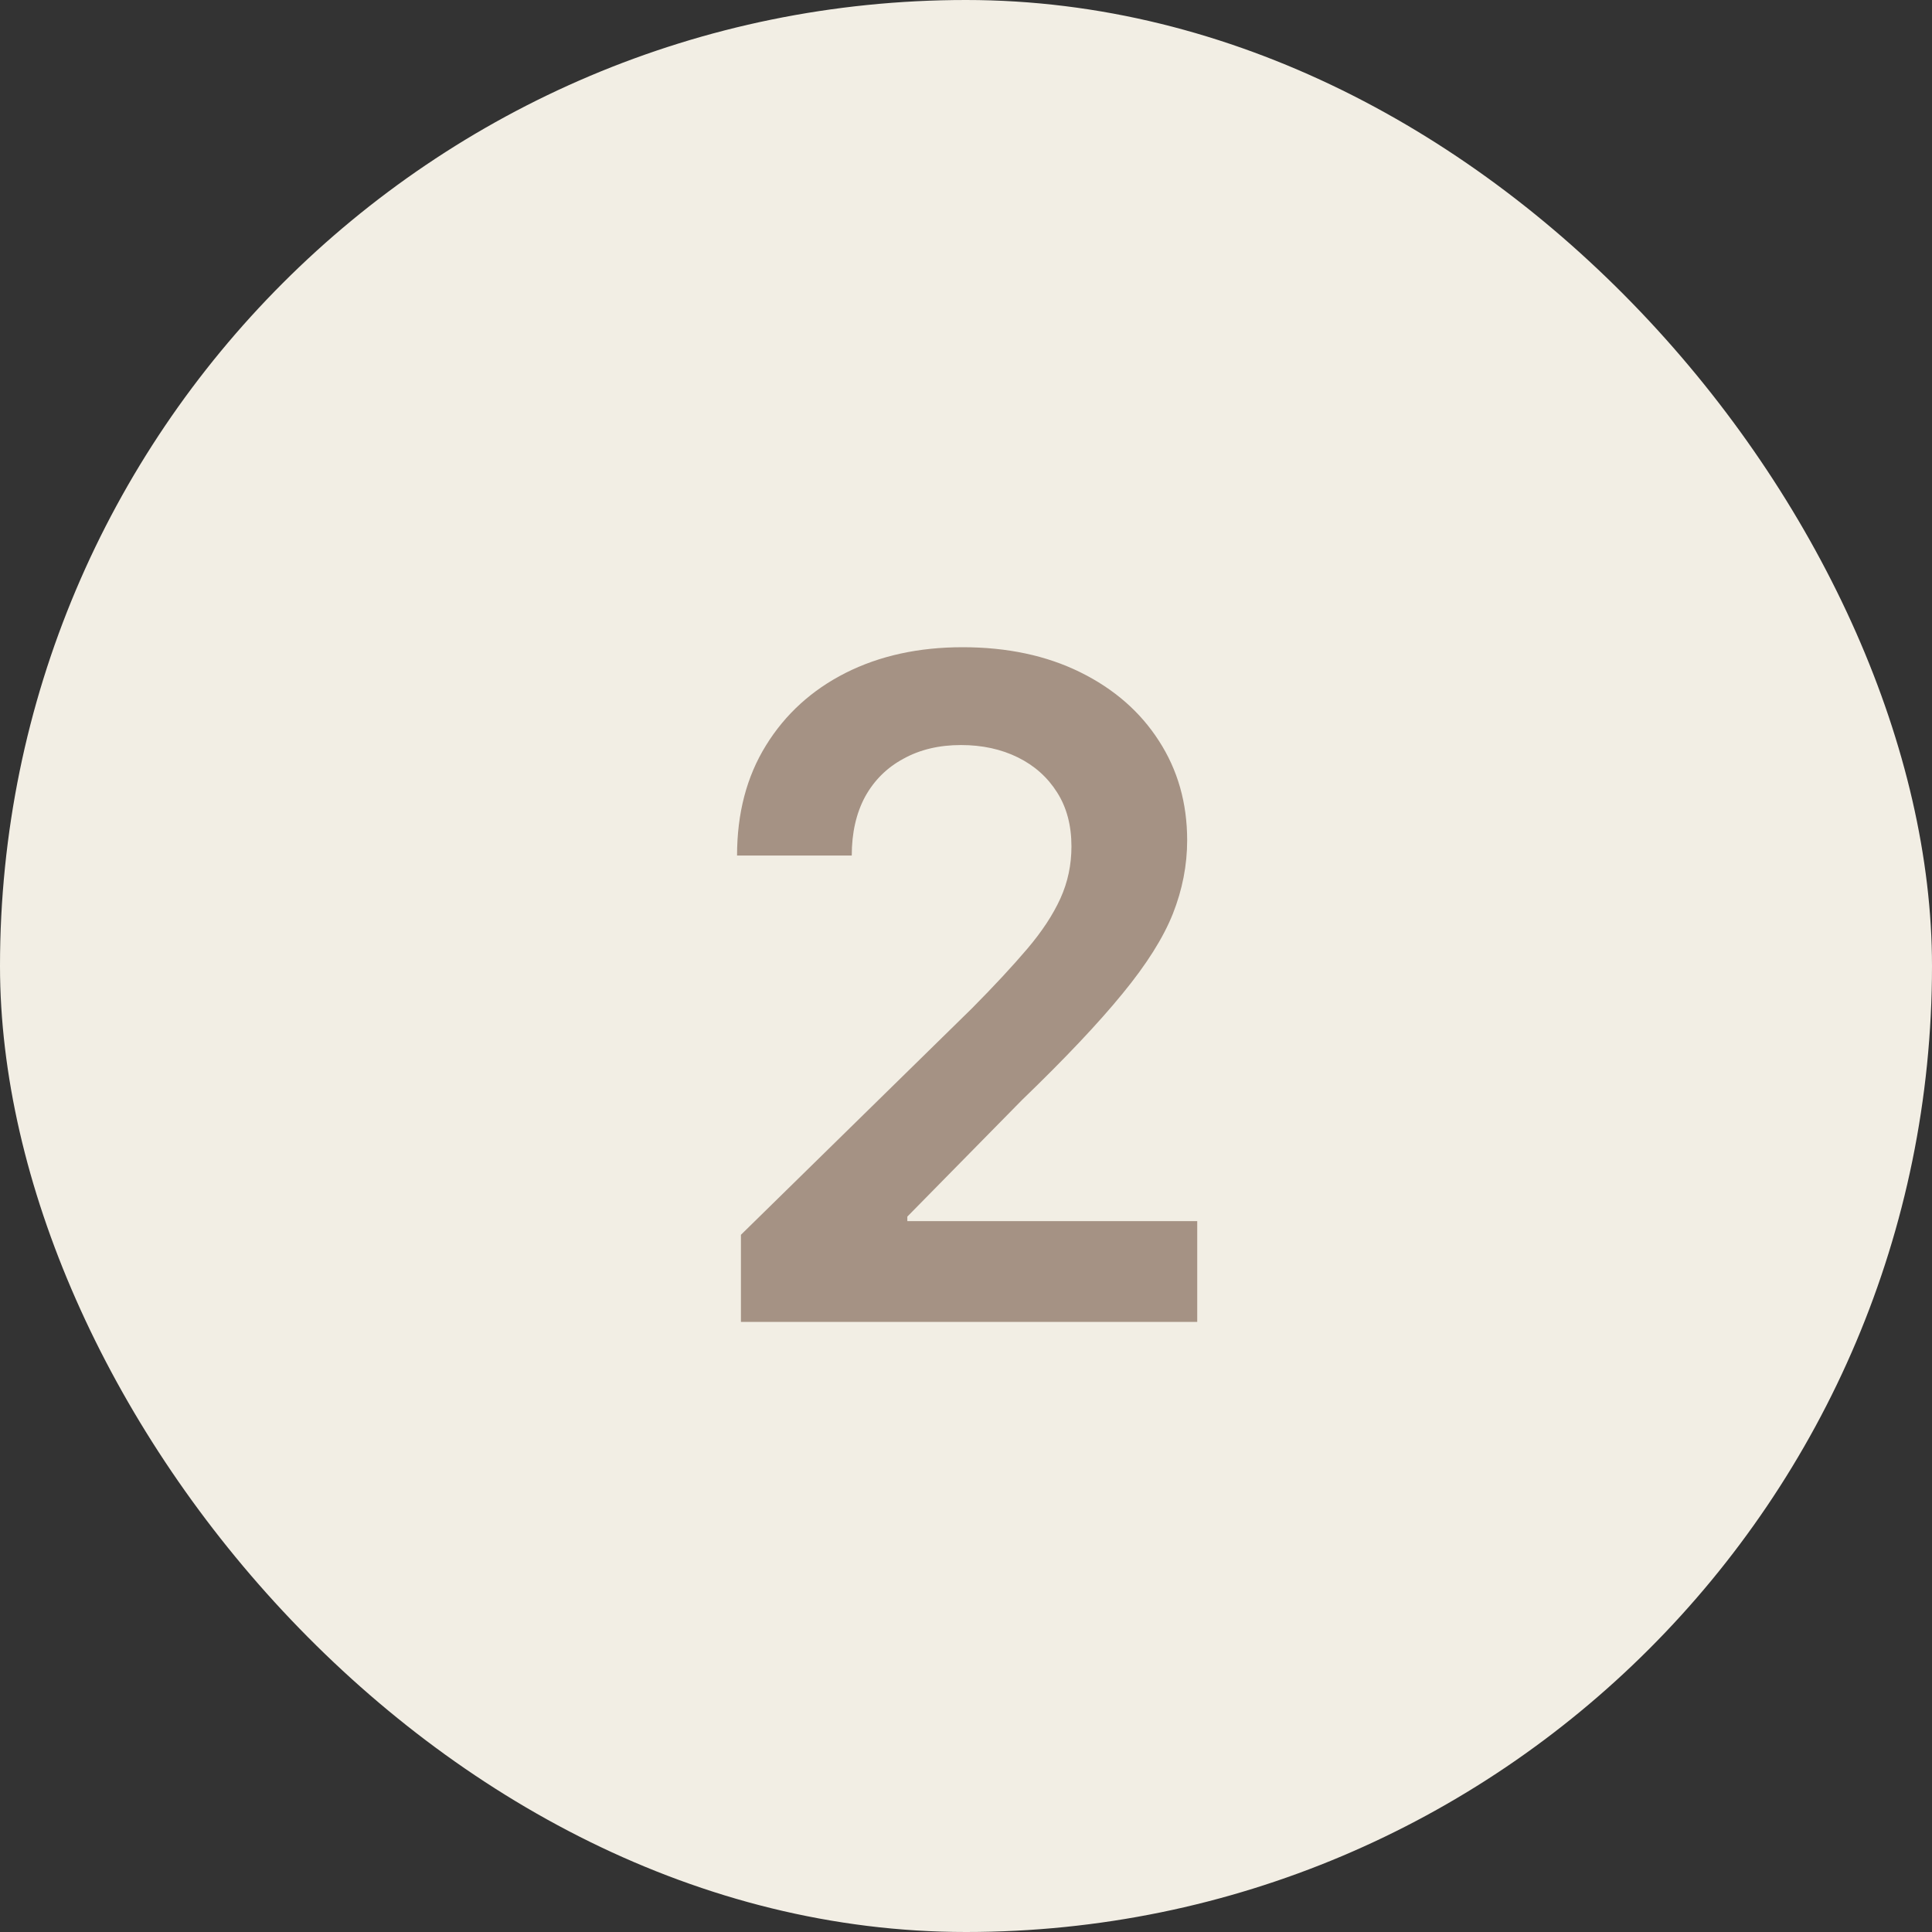
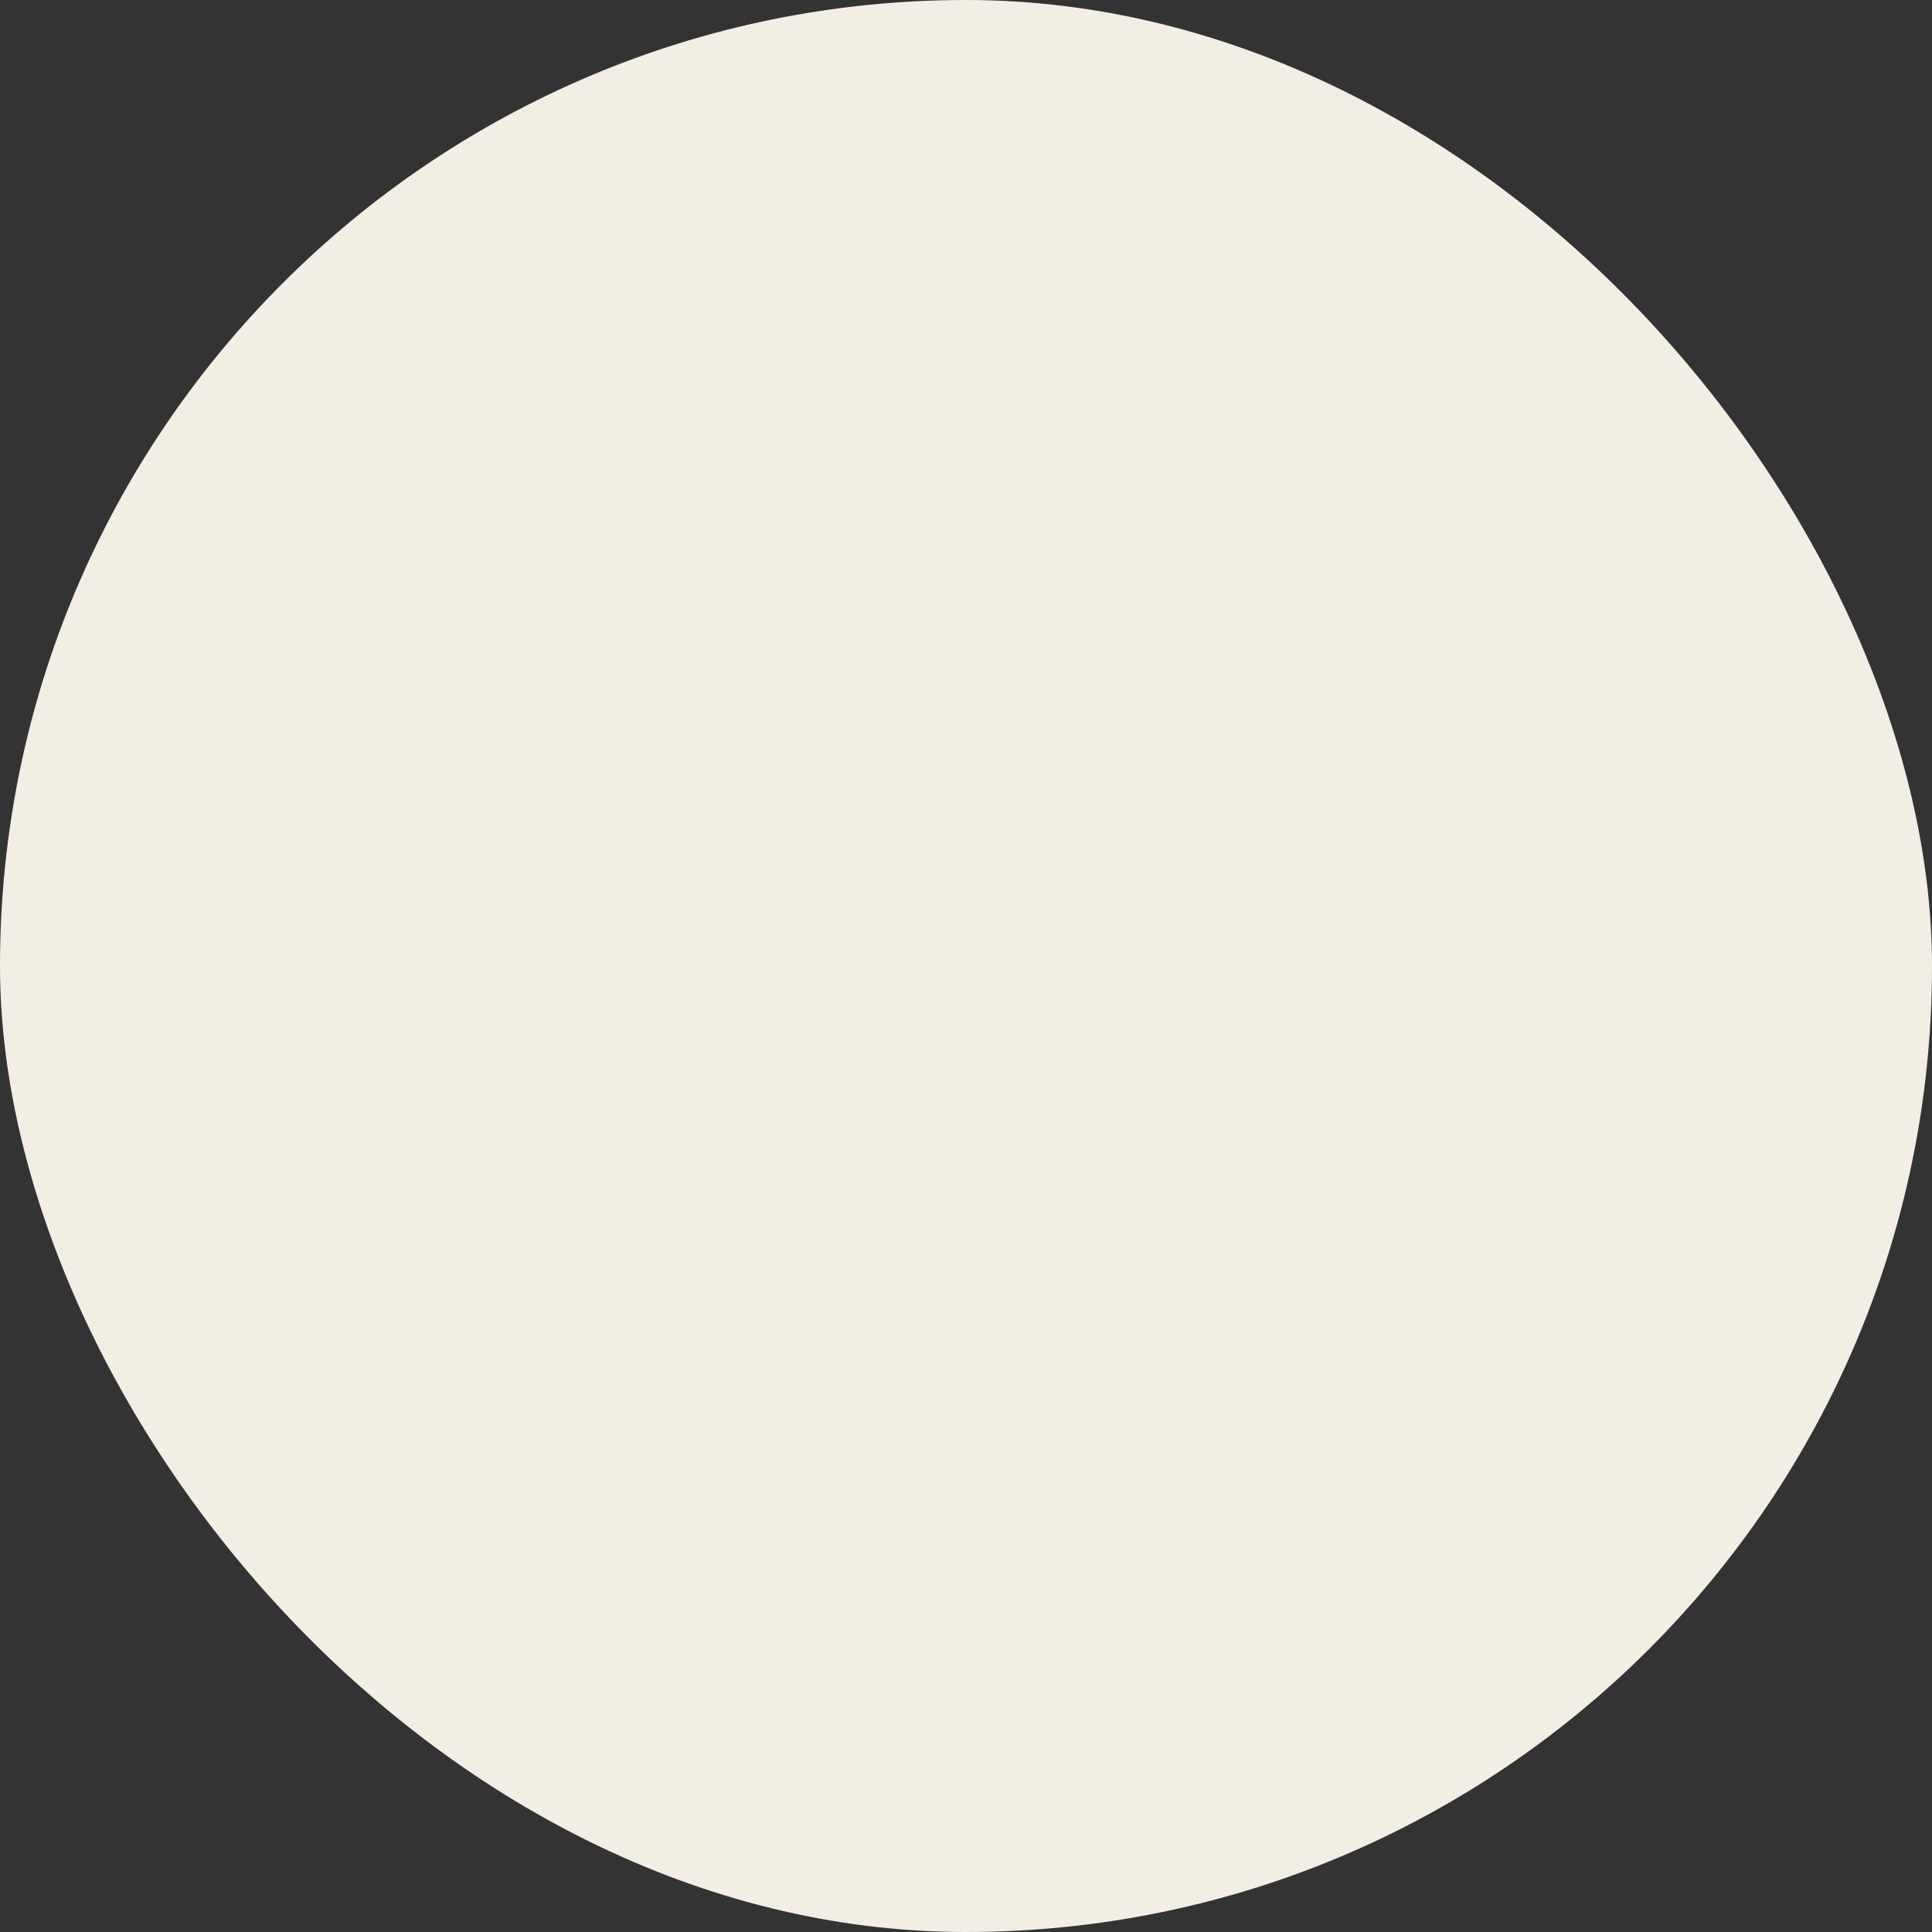
<svg xmlns="http://www.w3.org/2000/svg" width="38" height="38" viewBox="0 0 38 38" fill="none">
  <rect x="0" y="0" width="38" height="38" fill="#333333" stroke="none" />
  <rect width="38" height="38" rx="19" fill="#F2EEE4" />
-   <path d="M14.573 26V24.287L19.118 19.832C19.553 19.393 19.915 19.003 20.205 18.662C20.495 18.321 20.712 17.991 20.857 17.671C21.002 17.352 21.074 17.011 21.074 16.648C21.074 16.235 20.98 15.881 20.793 15.587C20.605 15.289 20.348 15.059 20.02 14.897C19.691 14.735 19.319 14.654 18.901 14.654C18.471 14.654 18.093 14.744 17.77 14.923C17.446 15.097 17.194 15.347 17.015 15.671C16.841 15.994 16.753 16.38 16.753 16.827H14.497C14.497 15.996 14.686 15.274 15.066 14.661C15.445 14.047 15.967 13.572 16.632 13.235C17.301 12.898 18.068 12.73 18.933 12.73C19.811 12.73 20.582 12.894 21.247 13.222C21.912 13.55 22.427 14 22.794 14.571C23.164 15.142 23.35 15.794 23.35 16.527C23.35 17.017 23.256 17.499 23.069 17.972C22.881 18.445 22.551 18.969 22.078 19.544C21.609 20.119 20.951 20.816 20.103 21.634L17.846 23.929V24.018H23.548V26H14.573Z" fill="#A59284" />
</svg>